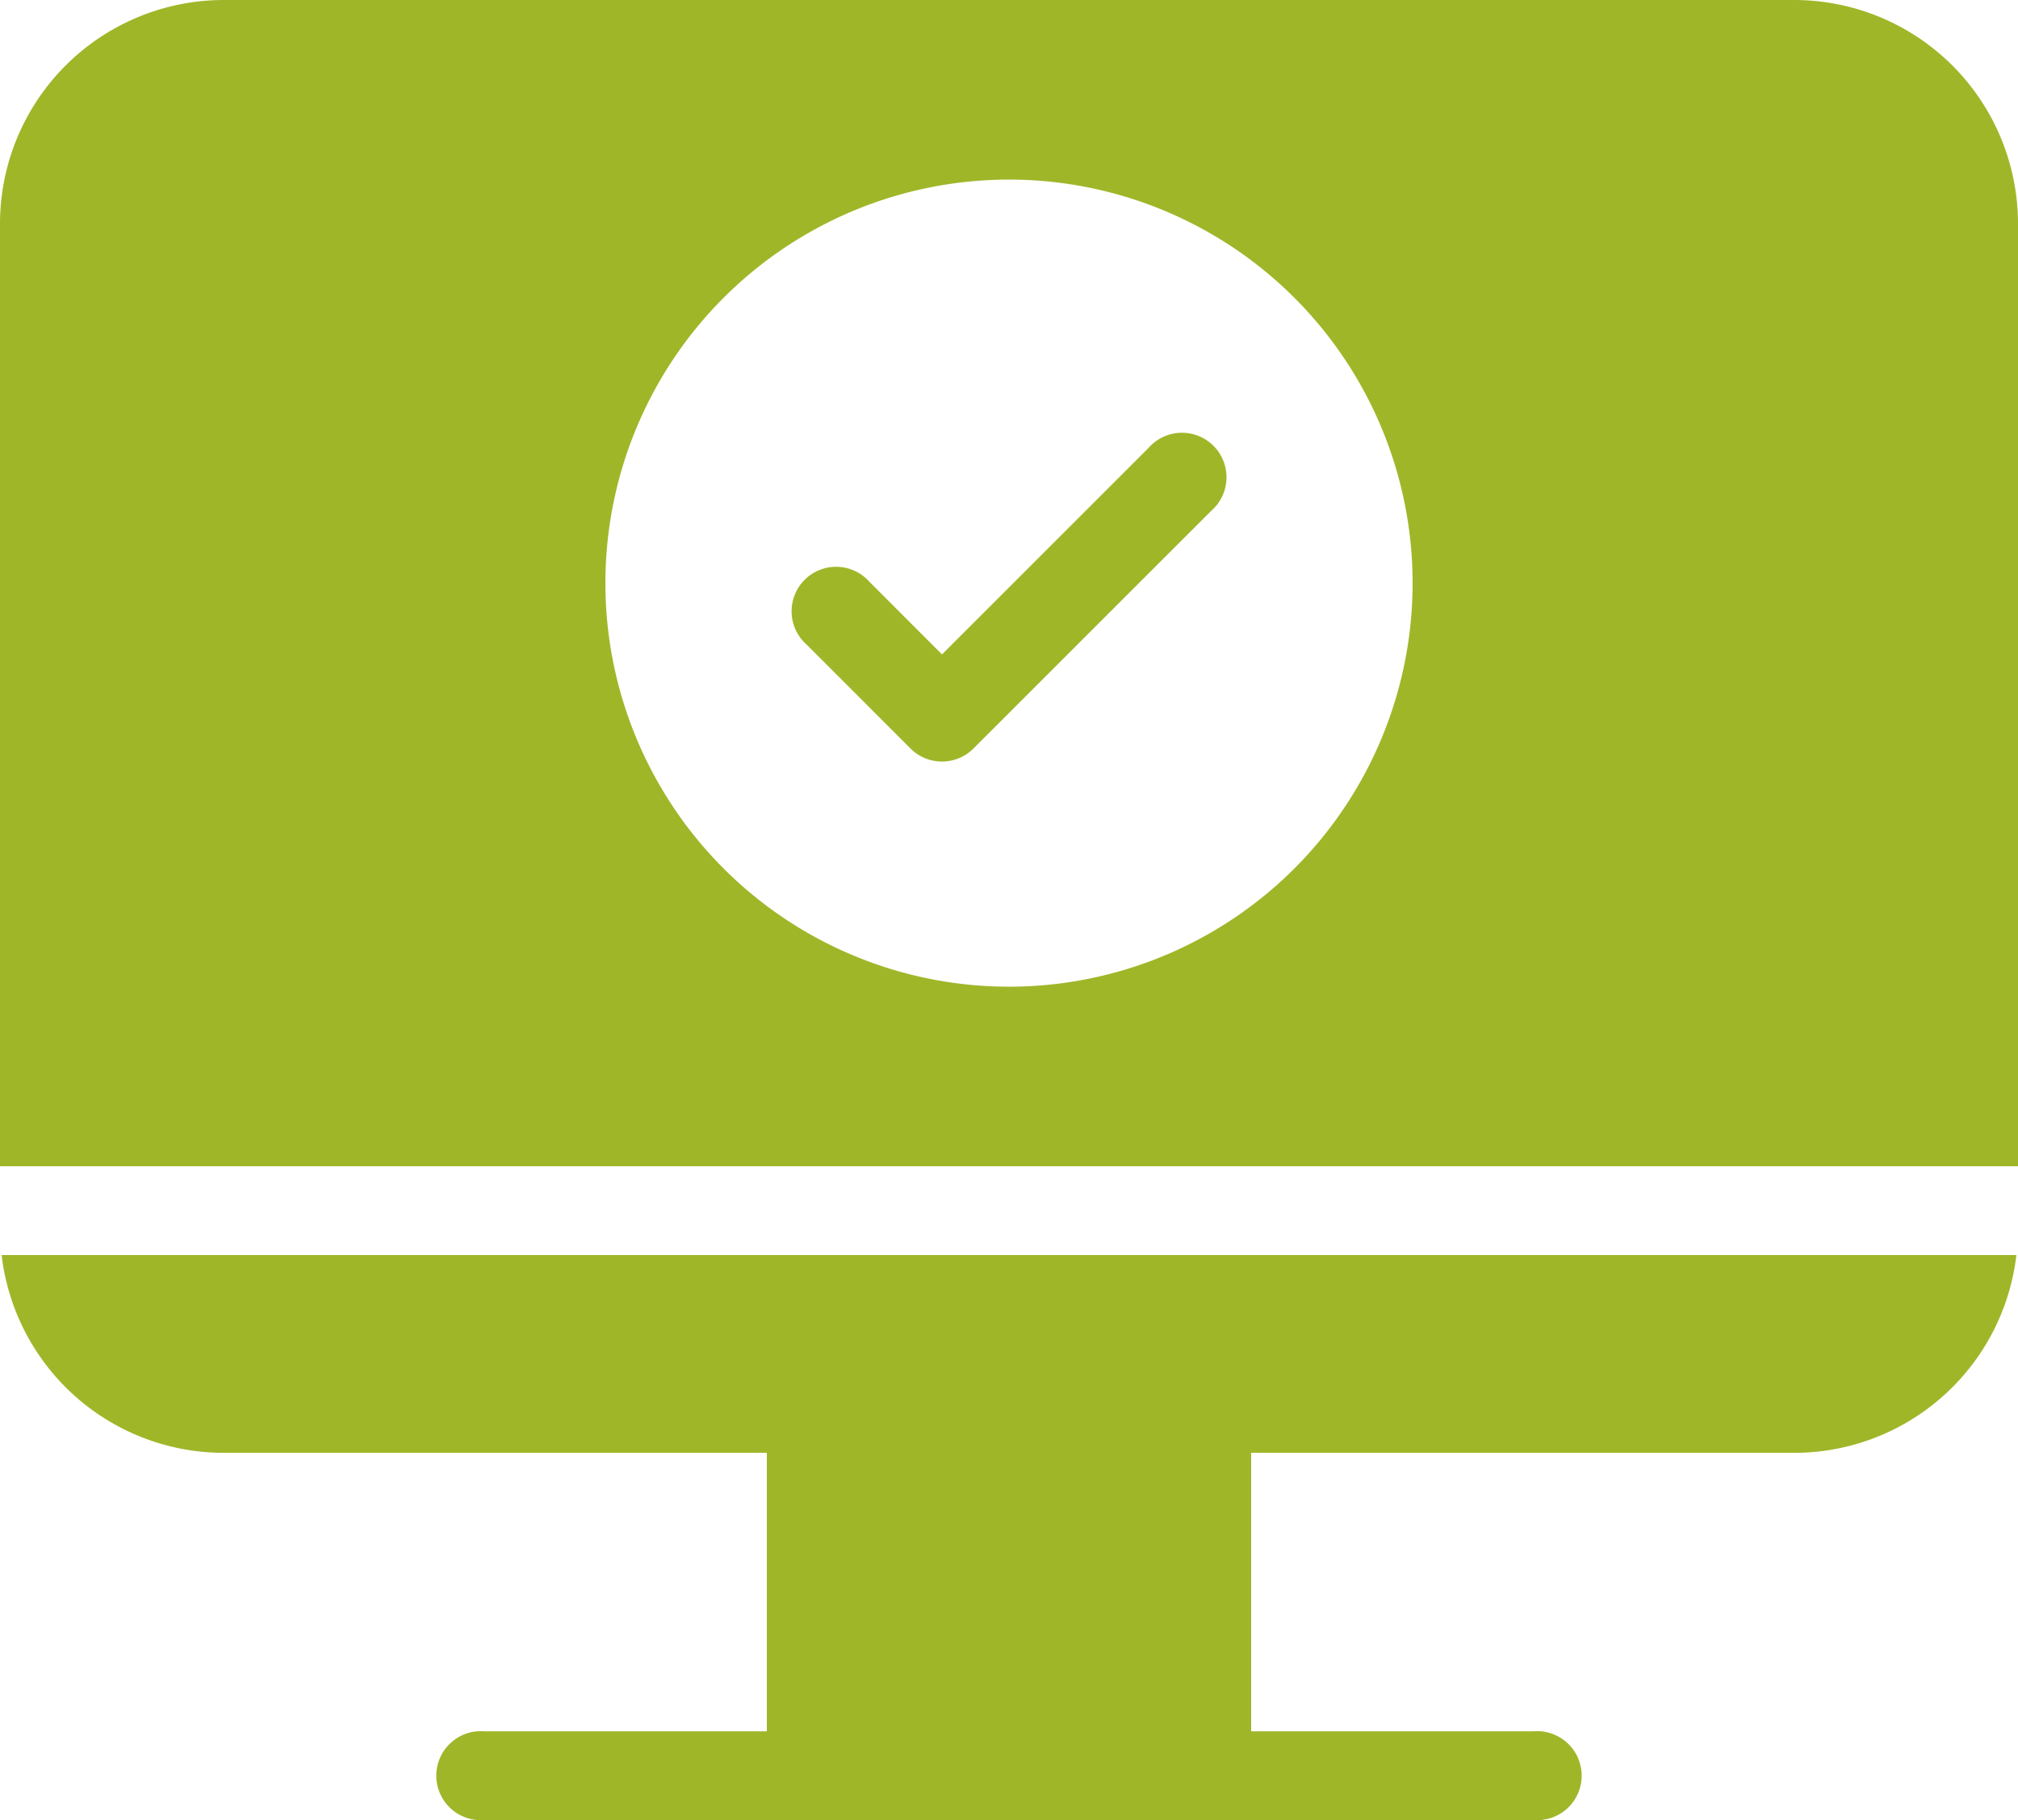
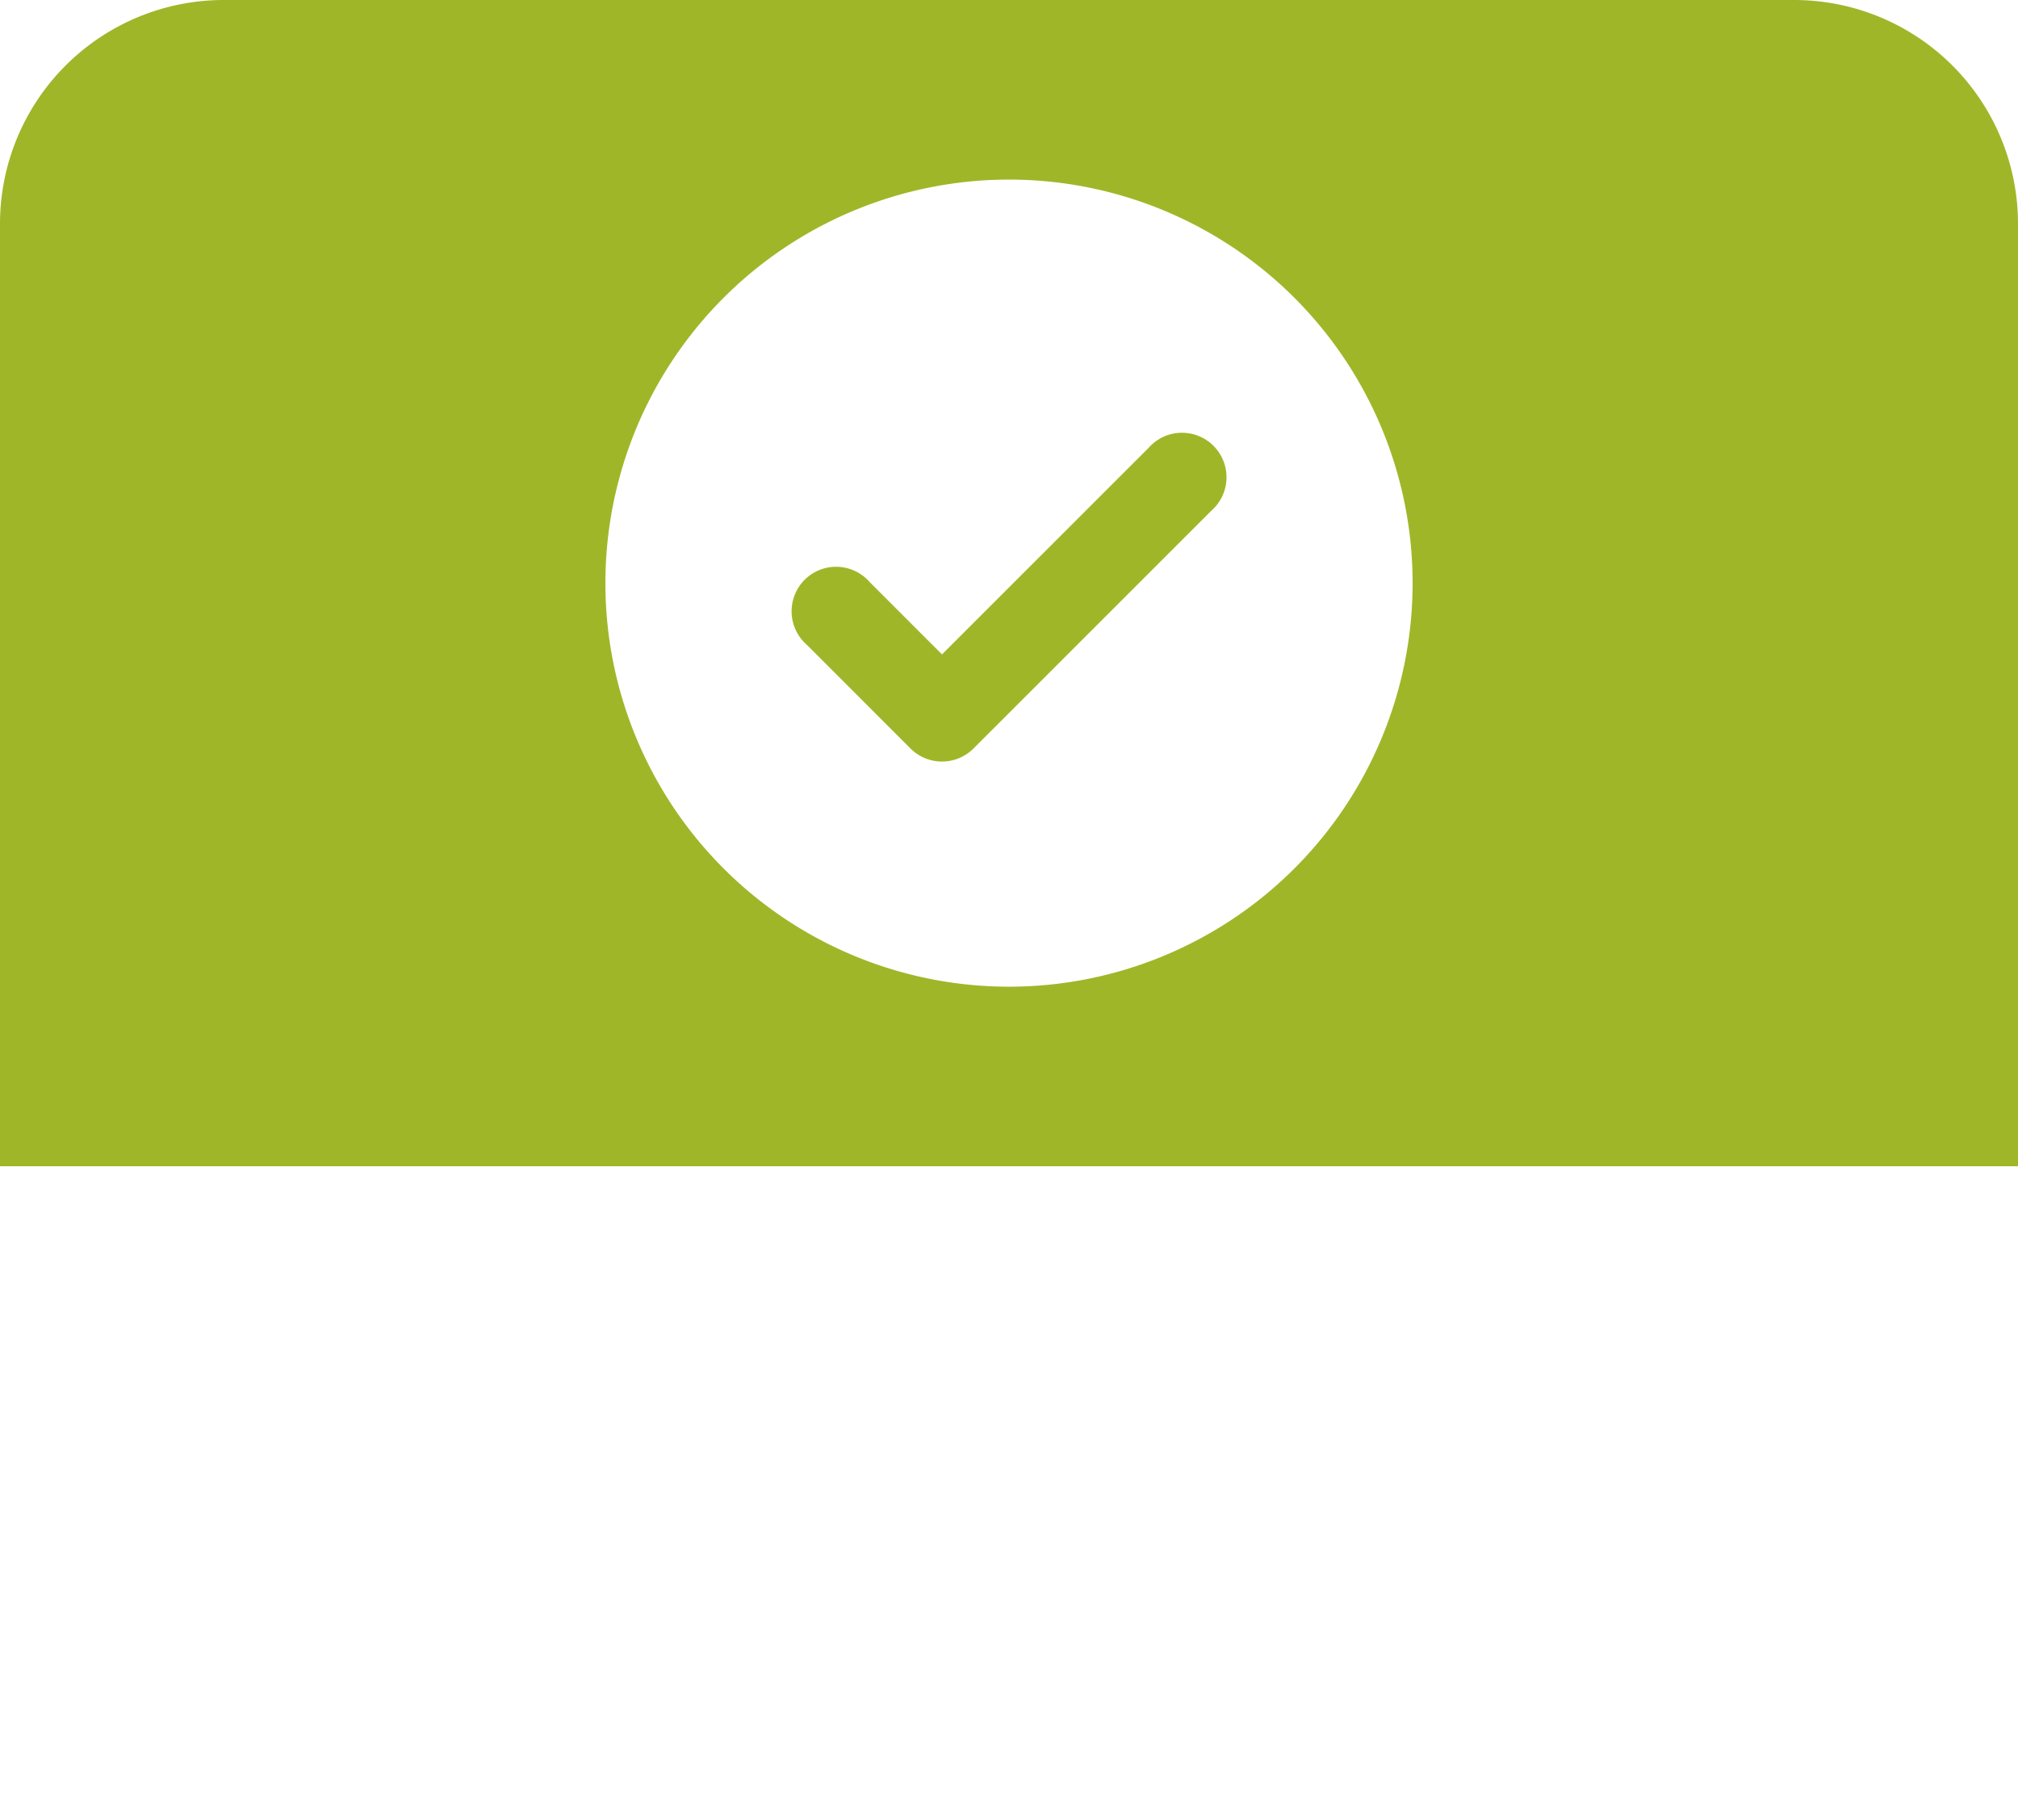
<svg xmlns="http://www.w3.org/2000/svg" width="58.94" height="53.165" viewBox="0 0 58.94 53.165">
  <g id="Access_granted" transform="translate(-31 -53.047)">
-     <path id="Tracé_1772" data-name="Tracé 1772" d="M37.851,338.715H53.71v8.134H45.458a1.3,1.3,0,1,0,0,2.592H76.107a1.3,1.3,0,1,0,0-2.592H67.856v-8.134h15.86a6.536,6.536,0,0,0,6.49-5.779H31.36A6.537,6.537,0,0,0,37.851,338.715Z" transform="translate(-0.313 -243.229)" fill="#a0b629" />
    <path id="Tracé_1773" data-name="Tracé 1773" d="M83.4,53.047H37.538A6.538,6.538,0,0,0,31,59.585V87.114H89.94V59.585A6.538,6.538,0,0,0,83.4,53.047ZM60.47,81.869A11.788,11.788,0,1,1,72.258,70.081,11.788,11.788,0,0,1,60.47,81.869Z" fill="#a0b629" />
    <path id="Tracé_1774" data-name="Tracé 1774" d="M218.389,150.456l-6.029,6.028-2.111-2.112a1.3,1.3,0,1,0-1.835,1.833l3.029,3.03a1.3,1.3,0,0,0,1.834,0l6.945-6.944a1.3,1.3,0,1,0-1.833-1.835Z" transform="translate(-153.847 -84.321)" fill="#a0b629" />
  </g>
</svg>